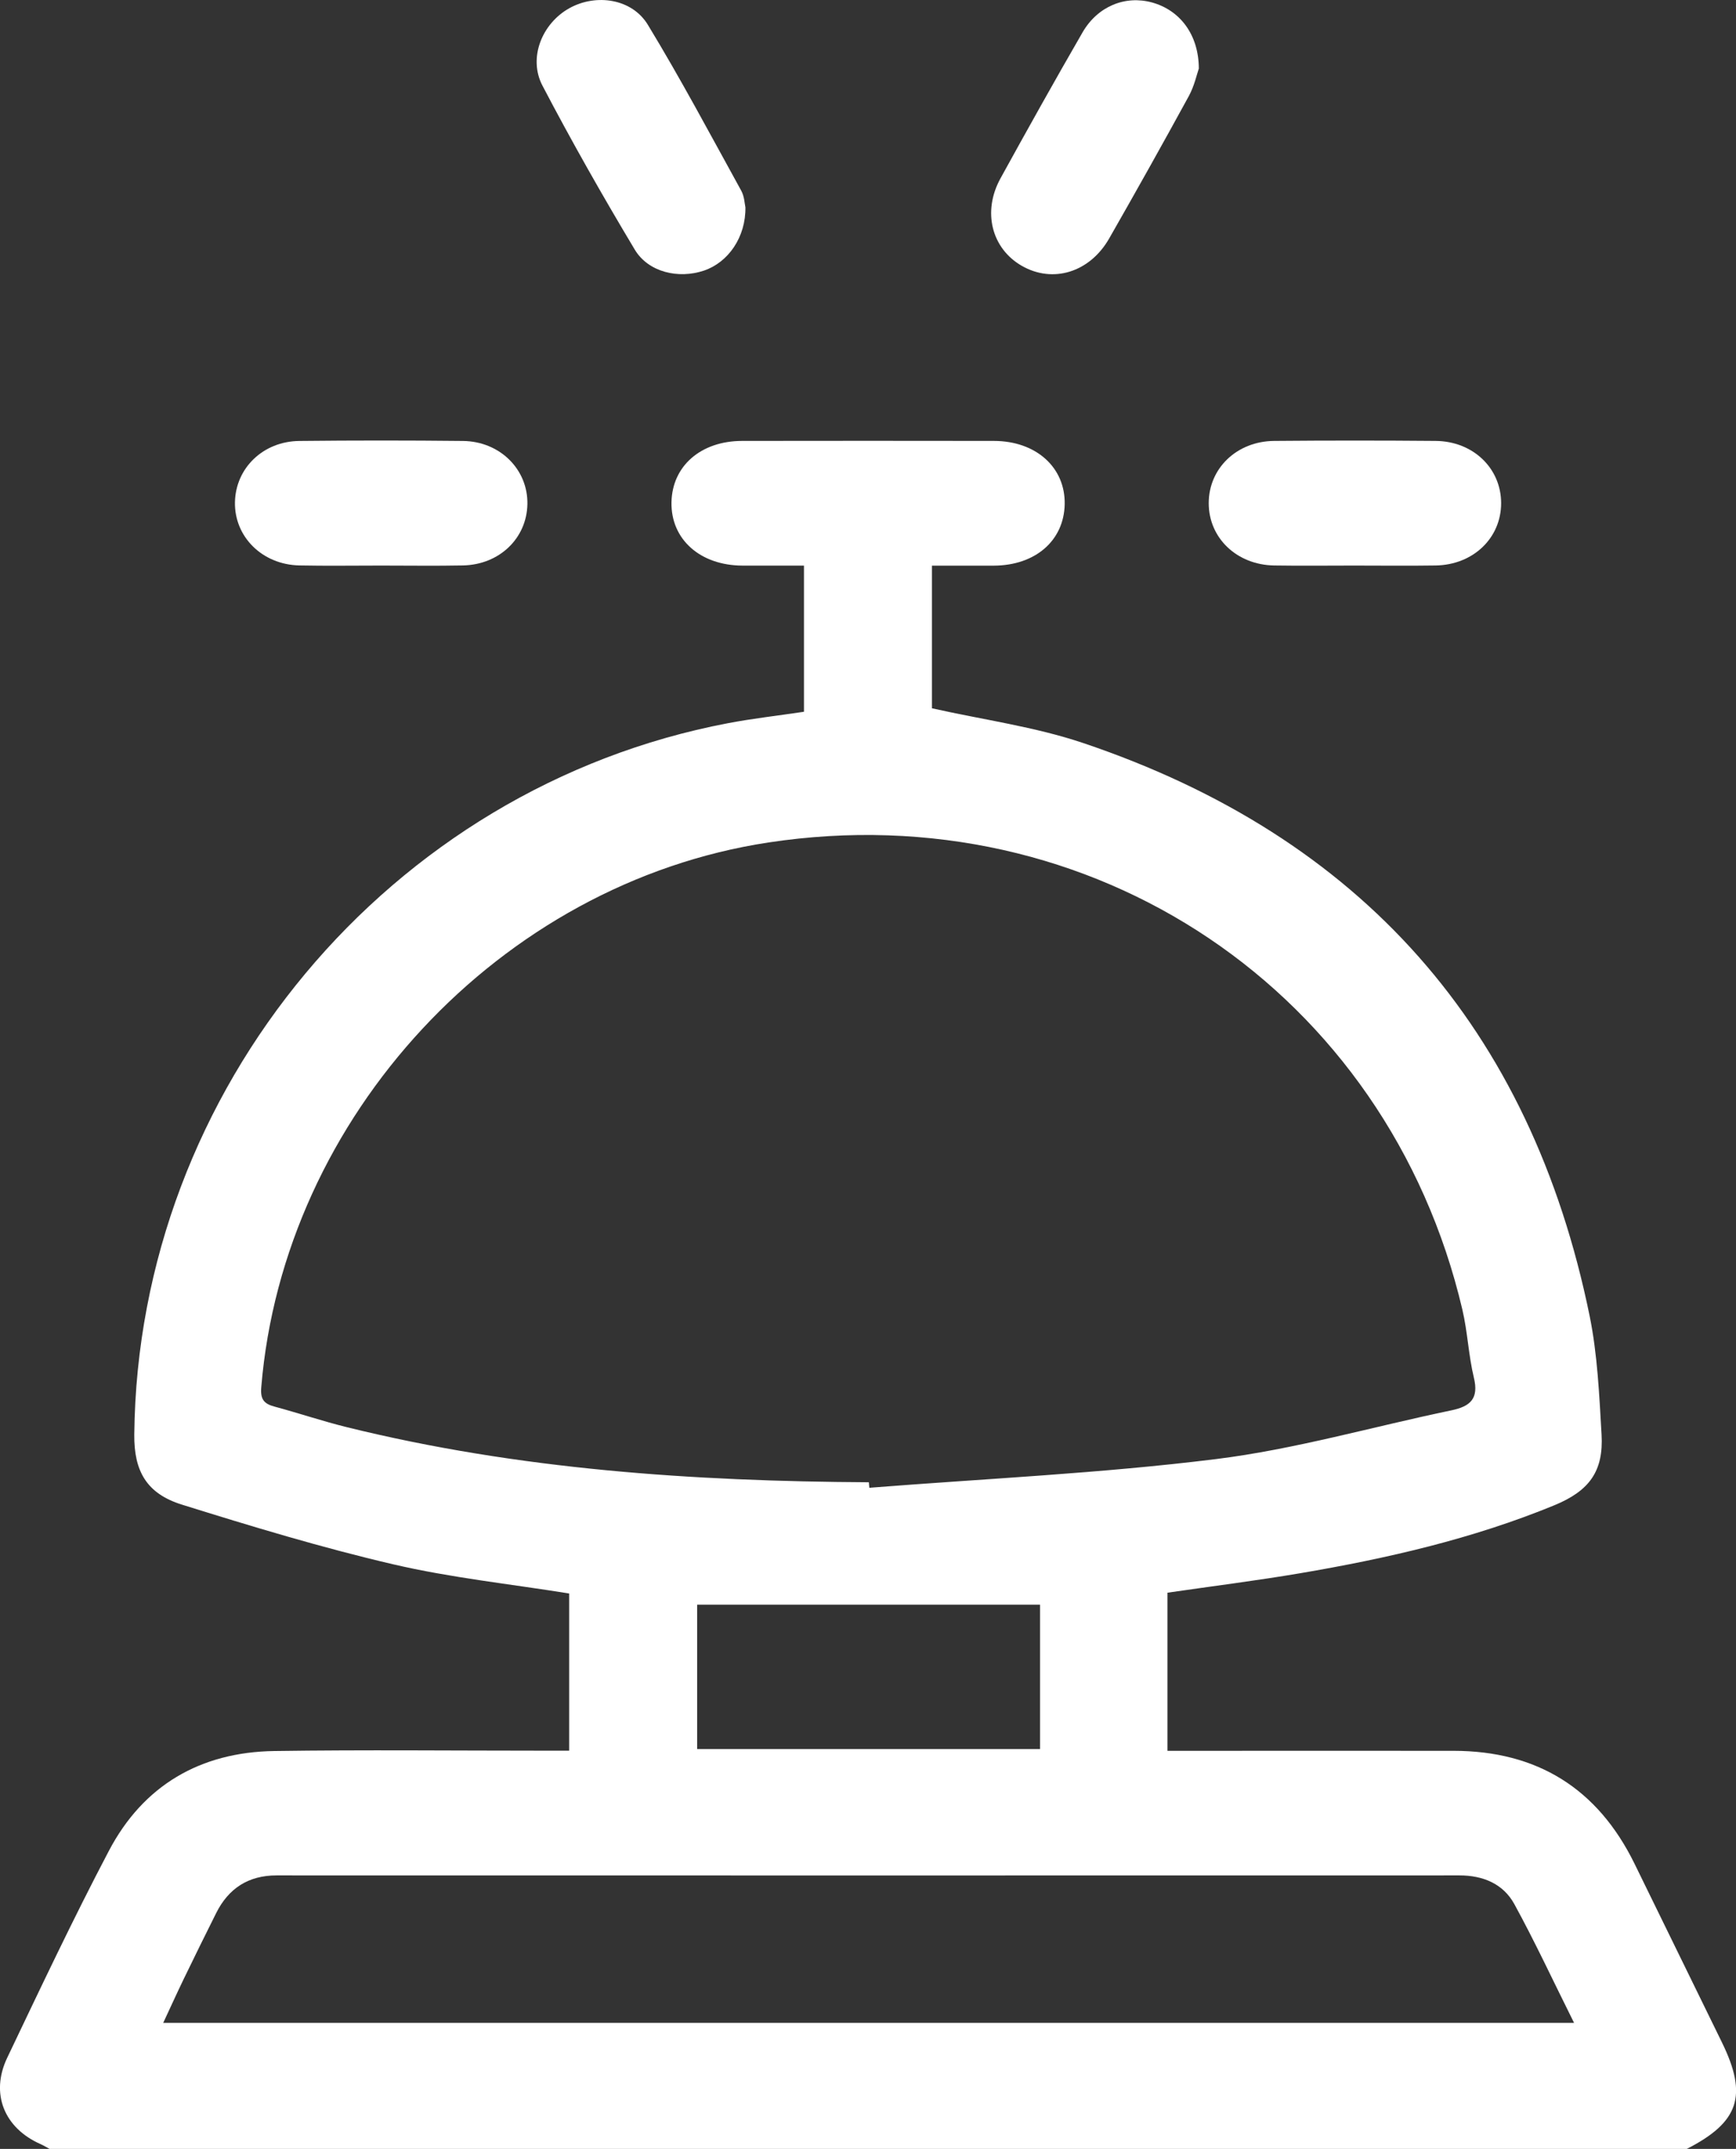
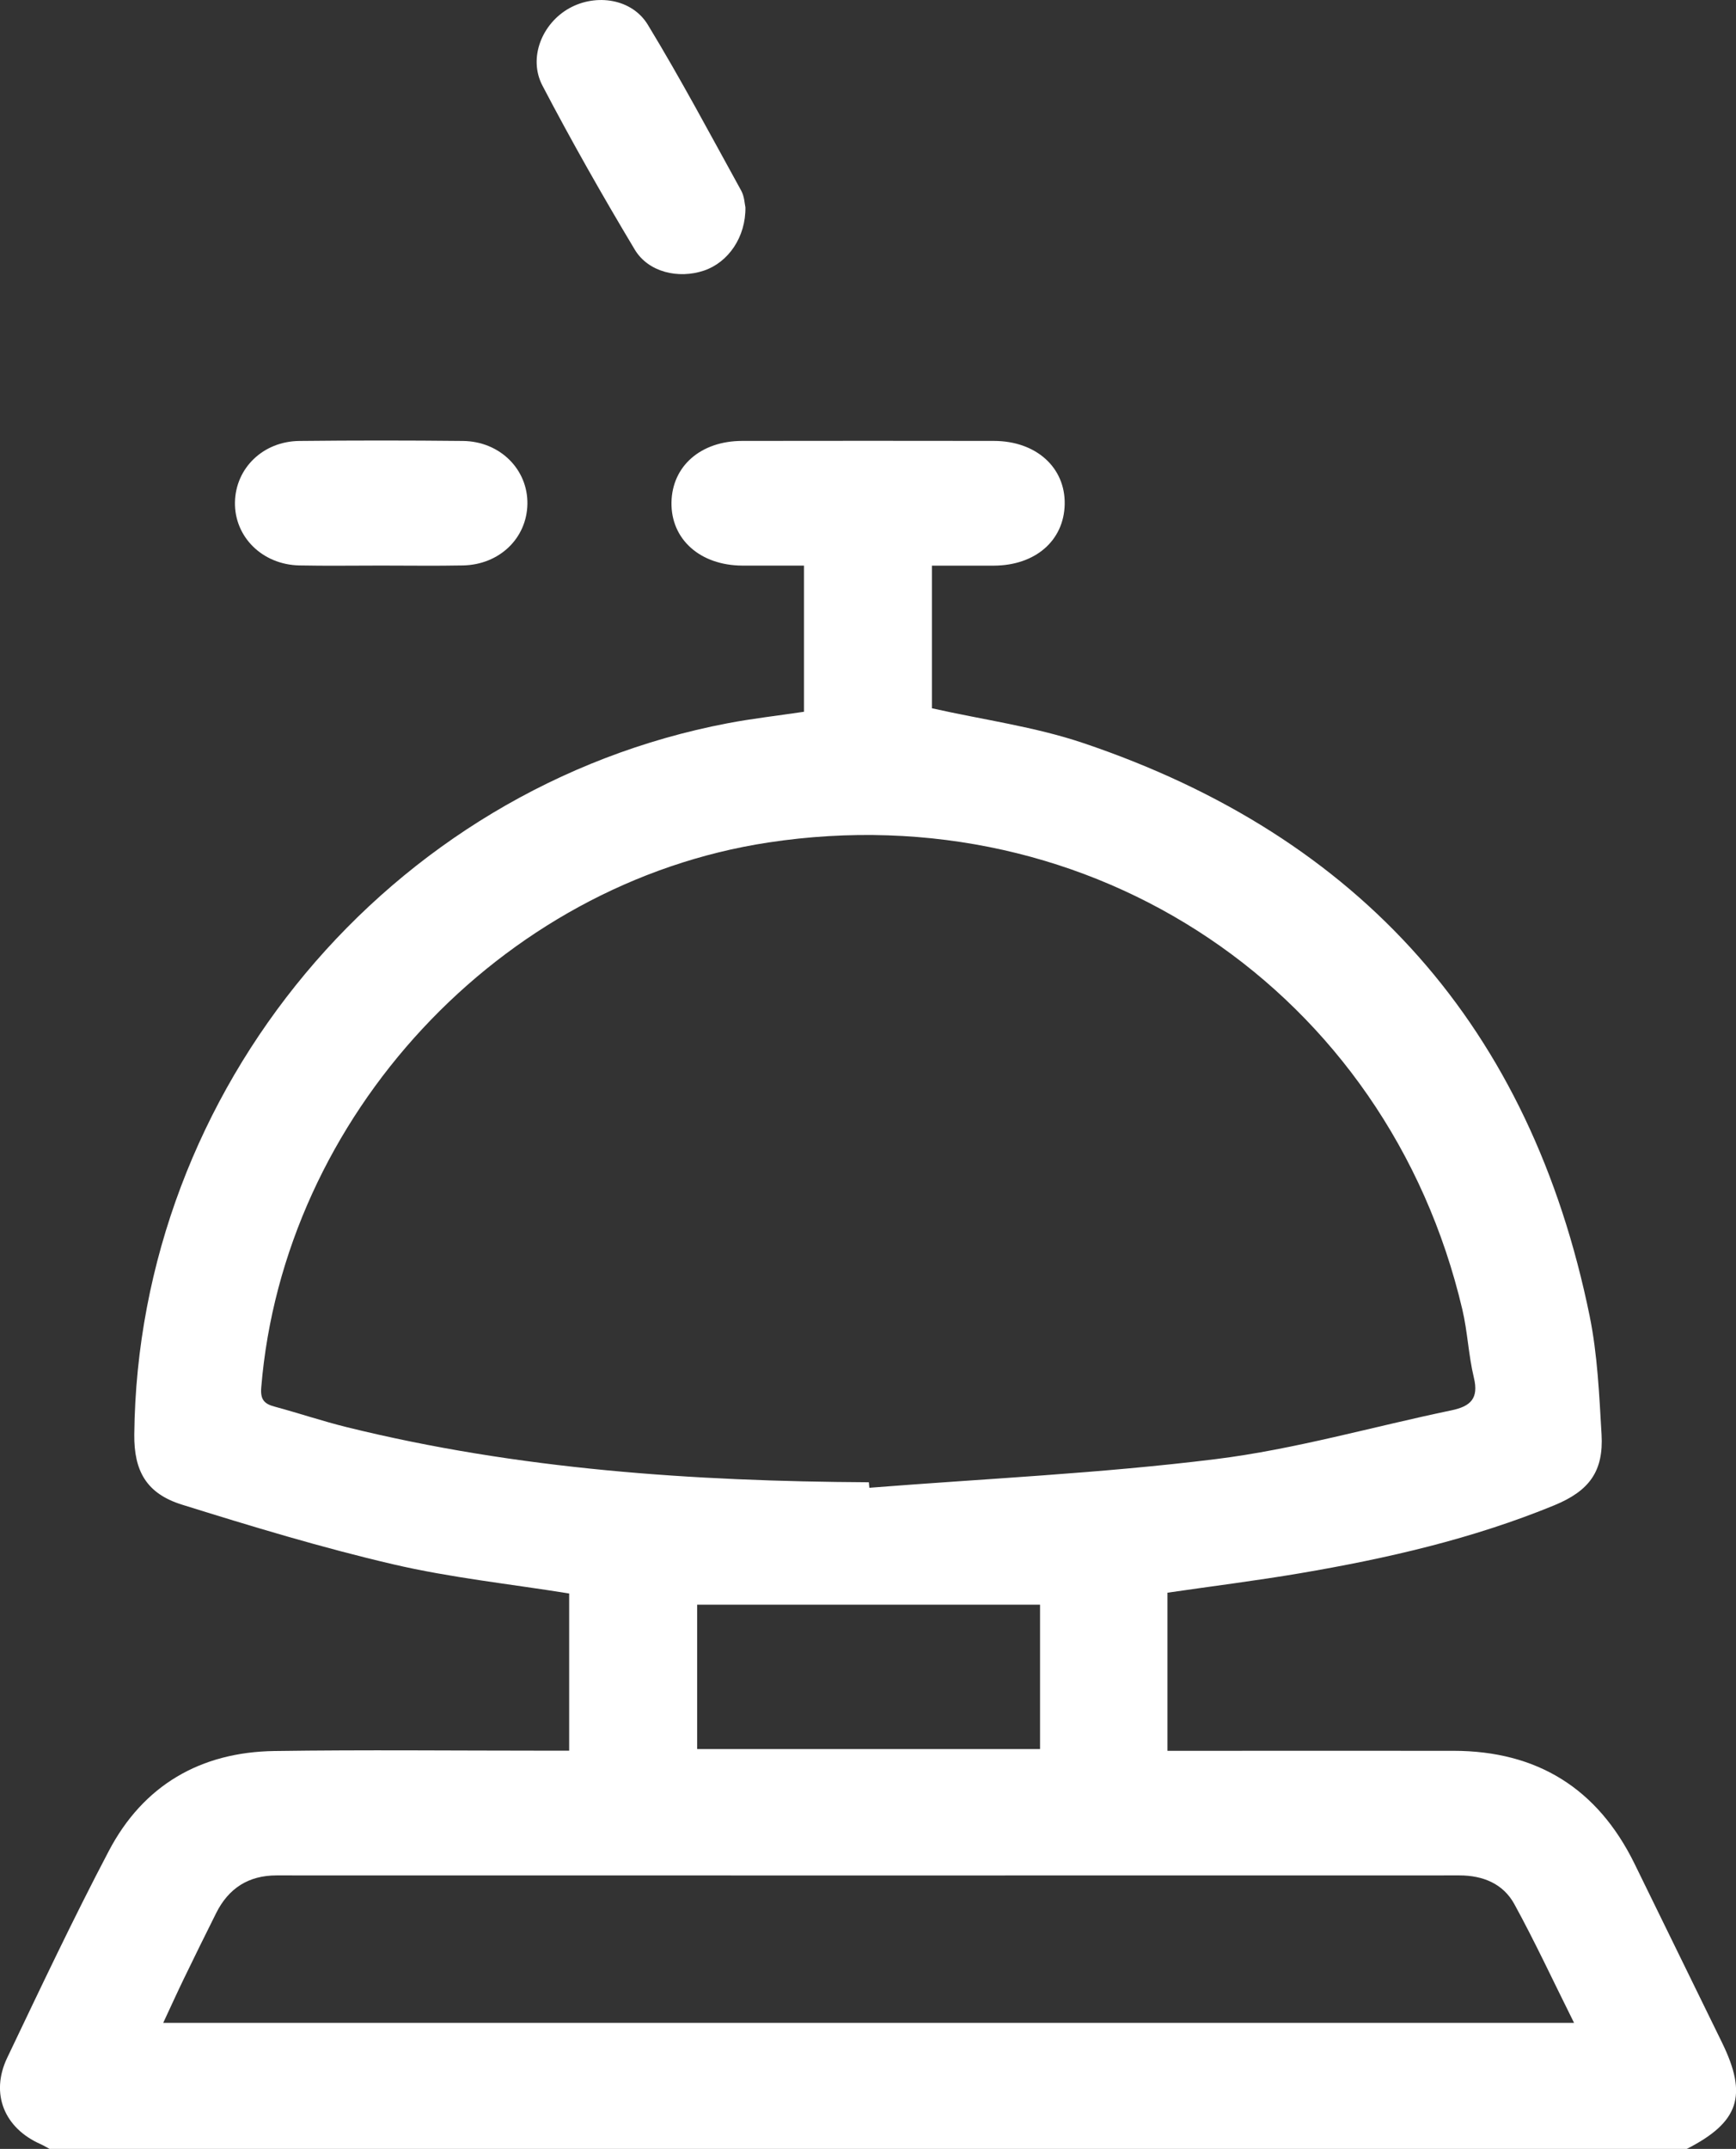
<svg xmlns="http://www.w3.org/2000/svg" id="Layer_2" data-name="Layer 2" viewBox="0 0 412.8 510.86">
  <rect x="0" y="0" width="412.8" height="510.86" fill="#333333" stroke="none" />
  <defs>
    <style>
      .cls-1 {
        fill: #fff;
        stroke-width: 0px;
      }
    </style>
  </defs>
  <g id="Layer_1-2" data-name="Layer 1">
    <g>
      <path class="cls-1" d="M11.79,510.86c-.72-.38-1.41-.81-2.15-1.14-8.64-3.82-12-12-7.92-20.54,7.87-16.48,15.67-33.02,24.17-49.18,8.2-15.6,21.79-23.47,39.33-23.73,21.45-.31,42.9-.08,64.36-.08,1.81,0,3.61,0,5.76,0v-37.37c-14.11-2.27-28.18-3.75-41.86-6.94-16.92-3.94-33.61-9-50.21-14.18-8.43-2.63-11.43-7.98-11.34-16.69.83-82.07,60.61-153.74,141.1-169.07,5.86-1.12,11.81-1.79,18.14-2.73v-34.75c-4.83,0-9.75.02-14.66,0-10.05-.05-17-6.27-16.84-15.05.16-8.62,6.97-14.58,16.8-14.59,19.96-.03,39.91-.03,59.87,0,10.02.01,17.01,6.31,16.83,15.07-.18,8.63-6.97,14.53-16.82,14.58-4.8.02-9.59,0-14.74,0v33.91c12.19,2.74,24.46,4.38,35.99,8.27,66.07,22.28,106.4,67.76,120.39,136.16,1.88,9.22,2.29,18.78,2.84,28.22.5,8.68-2.86,13.37-11.21,16.81-19.46,8-39.83,12.66-60.49,16.17-10.31,1.75-20.7,3.05-31.52,4.62v37.59c1.65,0,3.4,0,5.16,0,20.95,0,41.91-.02,62.86,0,19.9.02,34.27,8.96,43.04,26.84,6.94,14.17,13.87,28.34,20.8,42.51,6.17,12.63,4.07,18.94-8.41,25.31H11.79ZM206.6,352.39l.12,1.3c27.48-2.17,55.08-3.42,82.41-6.82,18.85-2.34,37.33-7.71,56-11.59,4.51-.94,6.55-2.78,5.34-7.77-1.28-5.31-1.49-10.87-2.74-16.19-17.77-75.6-87.94-122.77-165.05-111.03-63.76,9.7-115.28,65.14-120.56,129.57-.23,2.83.68,3.87,3.15,4.53,5.77,1.56,11.44,3.47,17.23,4.9,40.77,10.06,82.31,12.86,124.12,13.09ZM374.3,480.91c-4.97-9.96-9.29-19.27-14.21-28.25-2.65-4.84-7.46-6.82-13.05-6.82-93.76.02-187.52.02-281.28,0-6.66,0-11.4,3.05-14.35,8.94-2.6,5.2-5.17,10.41-7.7,15.64-1.61,3.33-3.14,6.71-4.9,10.48h335.49ZM247.31,381.48h-81.53v34.33h81.53v-34.33Z" />
-       <path class="cls-1" d="M285.06,16.32c-.45,1.28-1.05,4.08-2.36,6.5-6.2,11.35-12.53,22.64-18.95,33.87-4.63,8.09-13.41,10.74-20.79,6.5-7.17-4.12-9.41-12.88-5.06-20.78,6.4-11.62,12.87-23.21,19.51-34.7,3.6-6.24,10.19-8.88,16.54-7.12,6.59,1.82,11.1,7.59,11.12,15.74Z" />
      <path class="cls-1" d="M177.25,49.22c.13,7.12-4.07,13.16-9.86,15.11-6.04,2.04-13.22.4-16.45-4.99-7.67-12.8-15.05-25.79-21.96-39-3.44-6.59-.07-14.79,6.41-18.39,6.33-3.52,14.87-2.3,18.66,3.94,7.83,12.88,14.92,26.22,22.2,39.43.77,1.39.82,3.18.99,3.91Z" />
      <path class="cls-1" d="M90.64,134.45c-6.48,0-12.97.1-19.45-.03-8.82-.18-15.48-6.81-15.32-15.04.16-8.09,6.68-14.46,15.31-14.55,12.97-.14,25.93-.14,38.9,0,8.83.09,15.49,6.8,15.33,15.03-.16,8.12-6.66,14.38-15.31,14.56-6.48.13-12.97.03-19.45.03Z" />
-       <path class="cls-1" d="M321.94,134.45c-6.32,0-12.64.08-18.95-.02-8.91-.14-15.57-6.54-15.57-14.81,0-8.26,6.65-14.72,15.56-14.8,12.8-.11,25.6-.11,38.4,0,8.93.08,15.57,6.52,15.57,14.8,0,8.28-6.64,14.67-15.57,14.81-6.48.1-12.97.02-19.45.02Z" />
    </g>
  </g>
</svg>